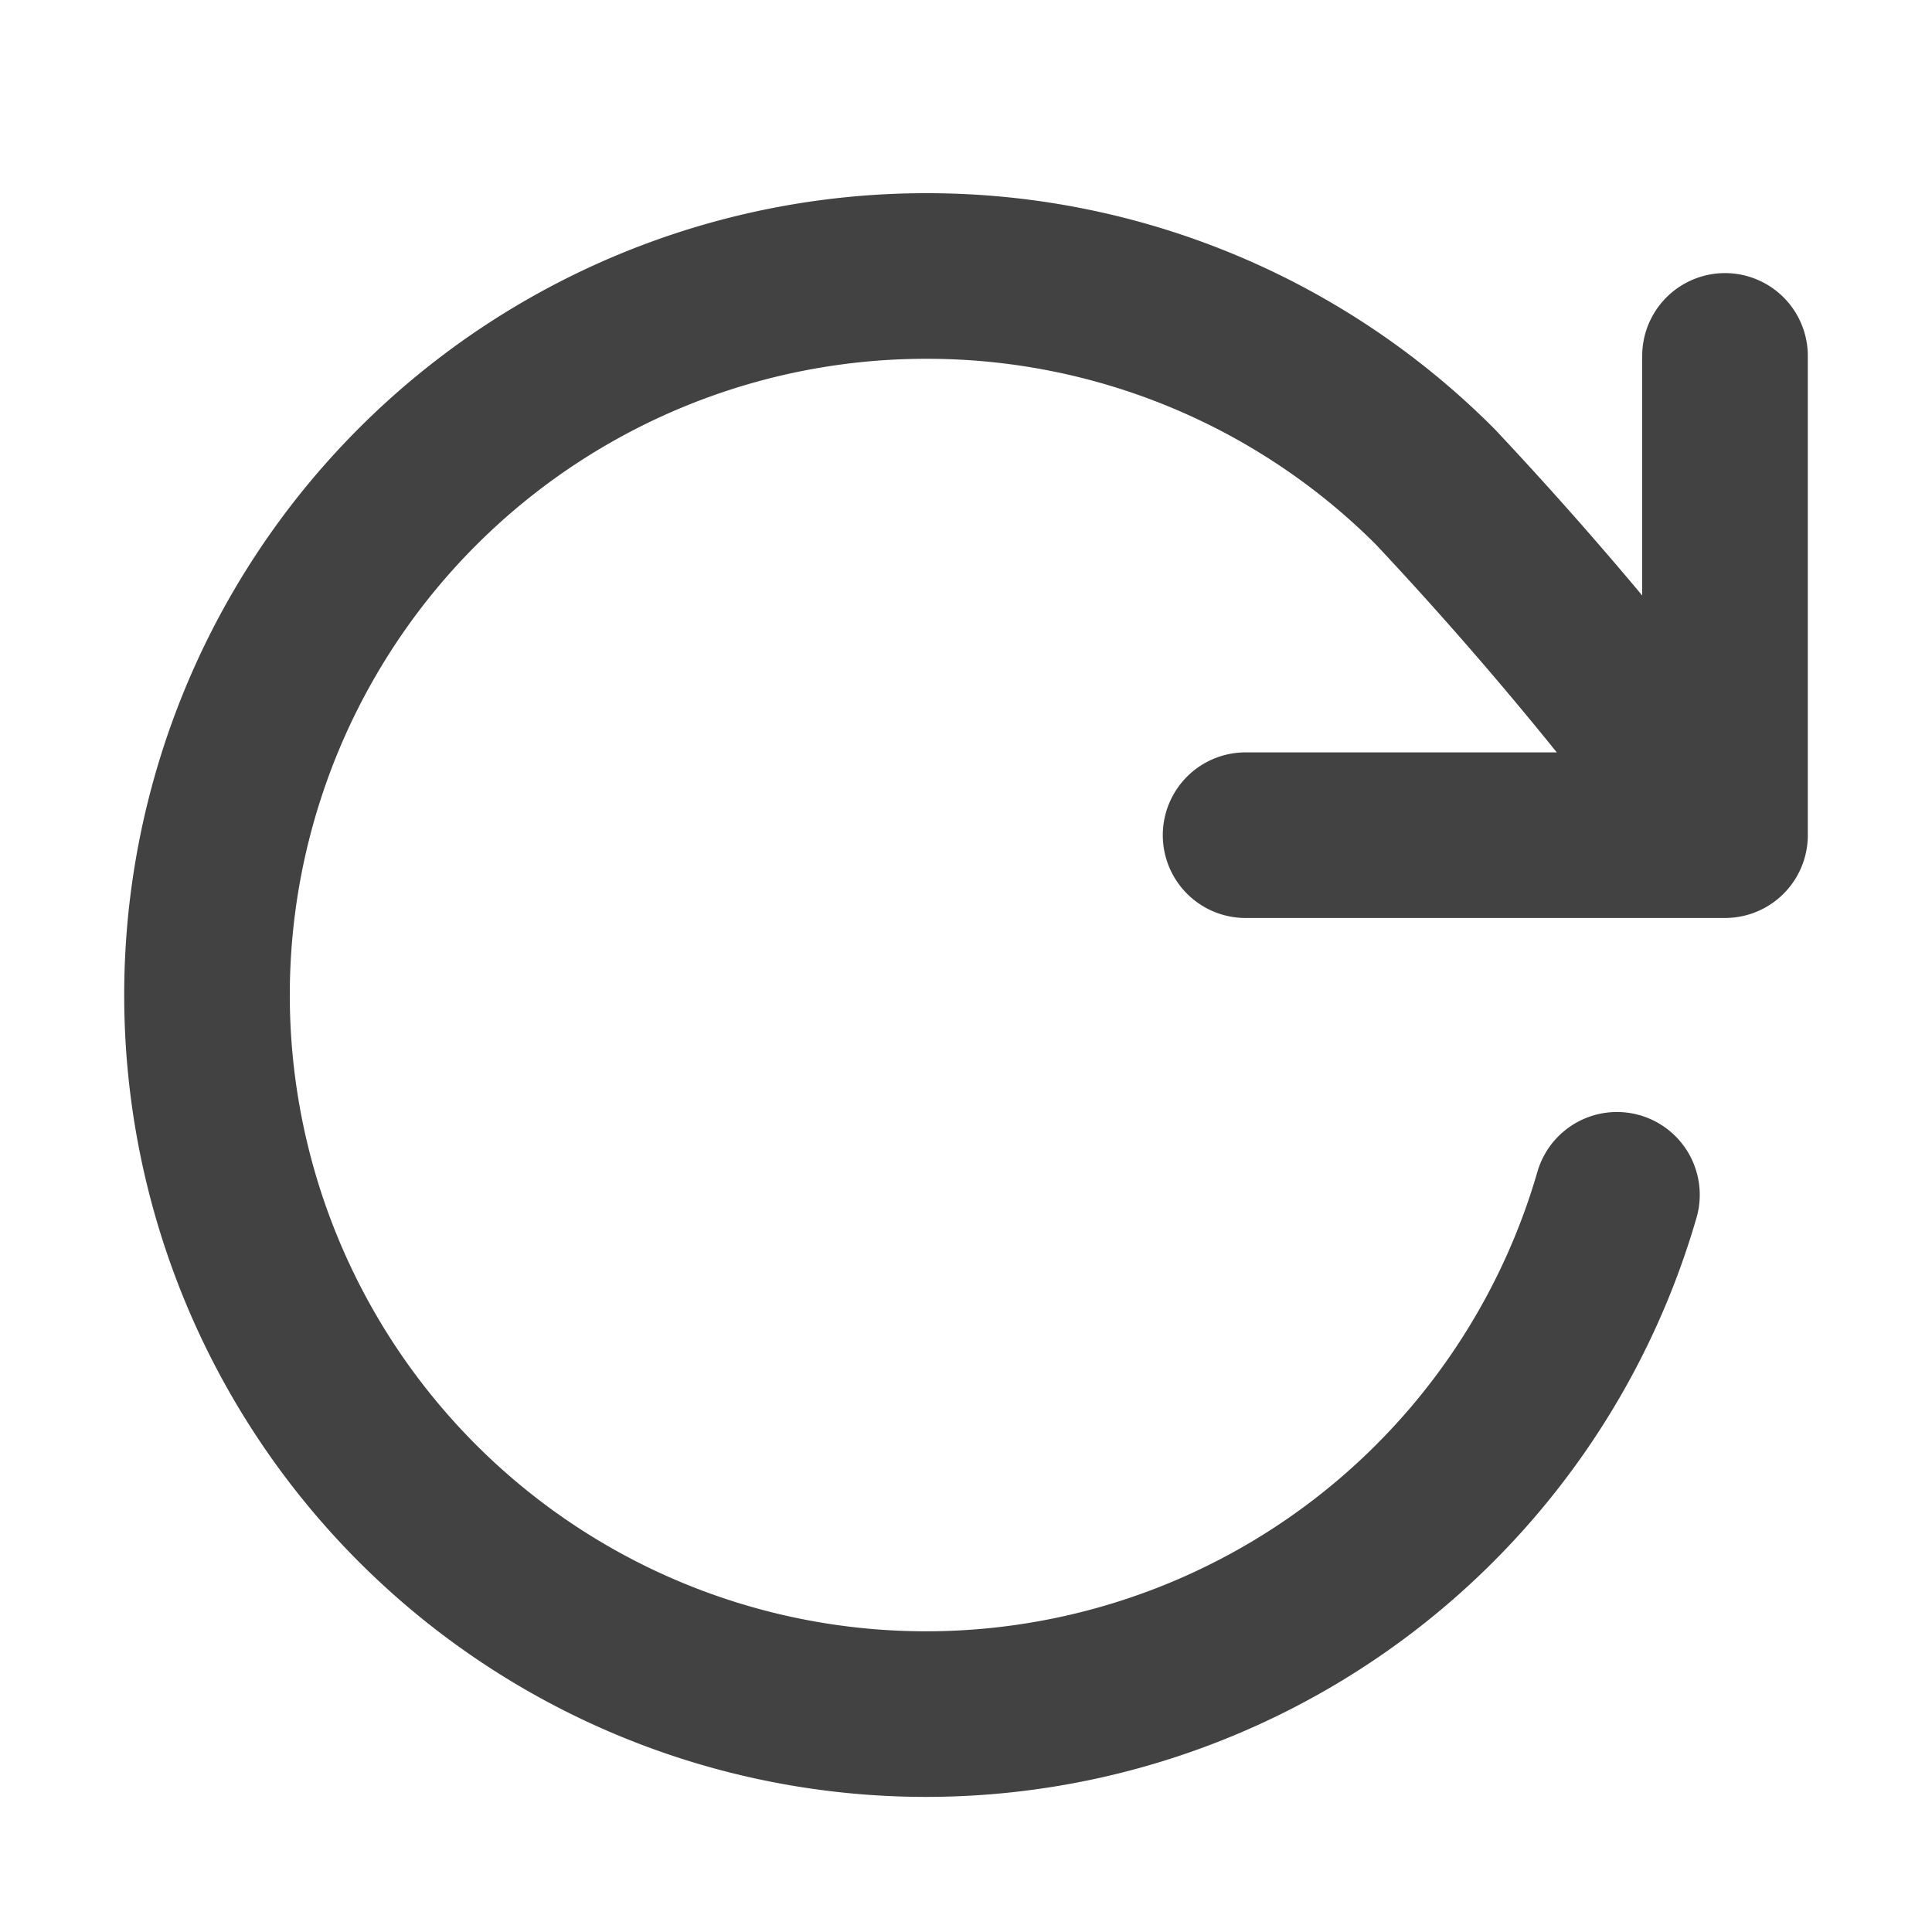
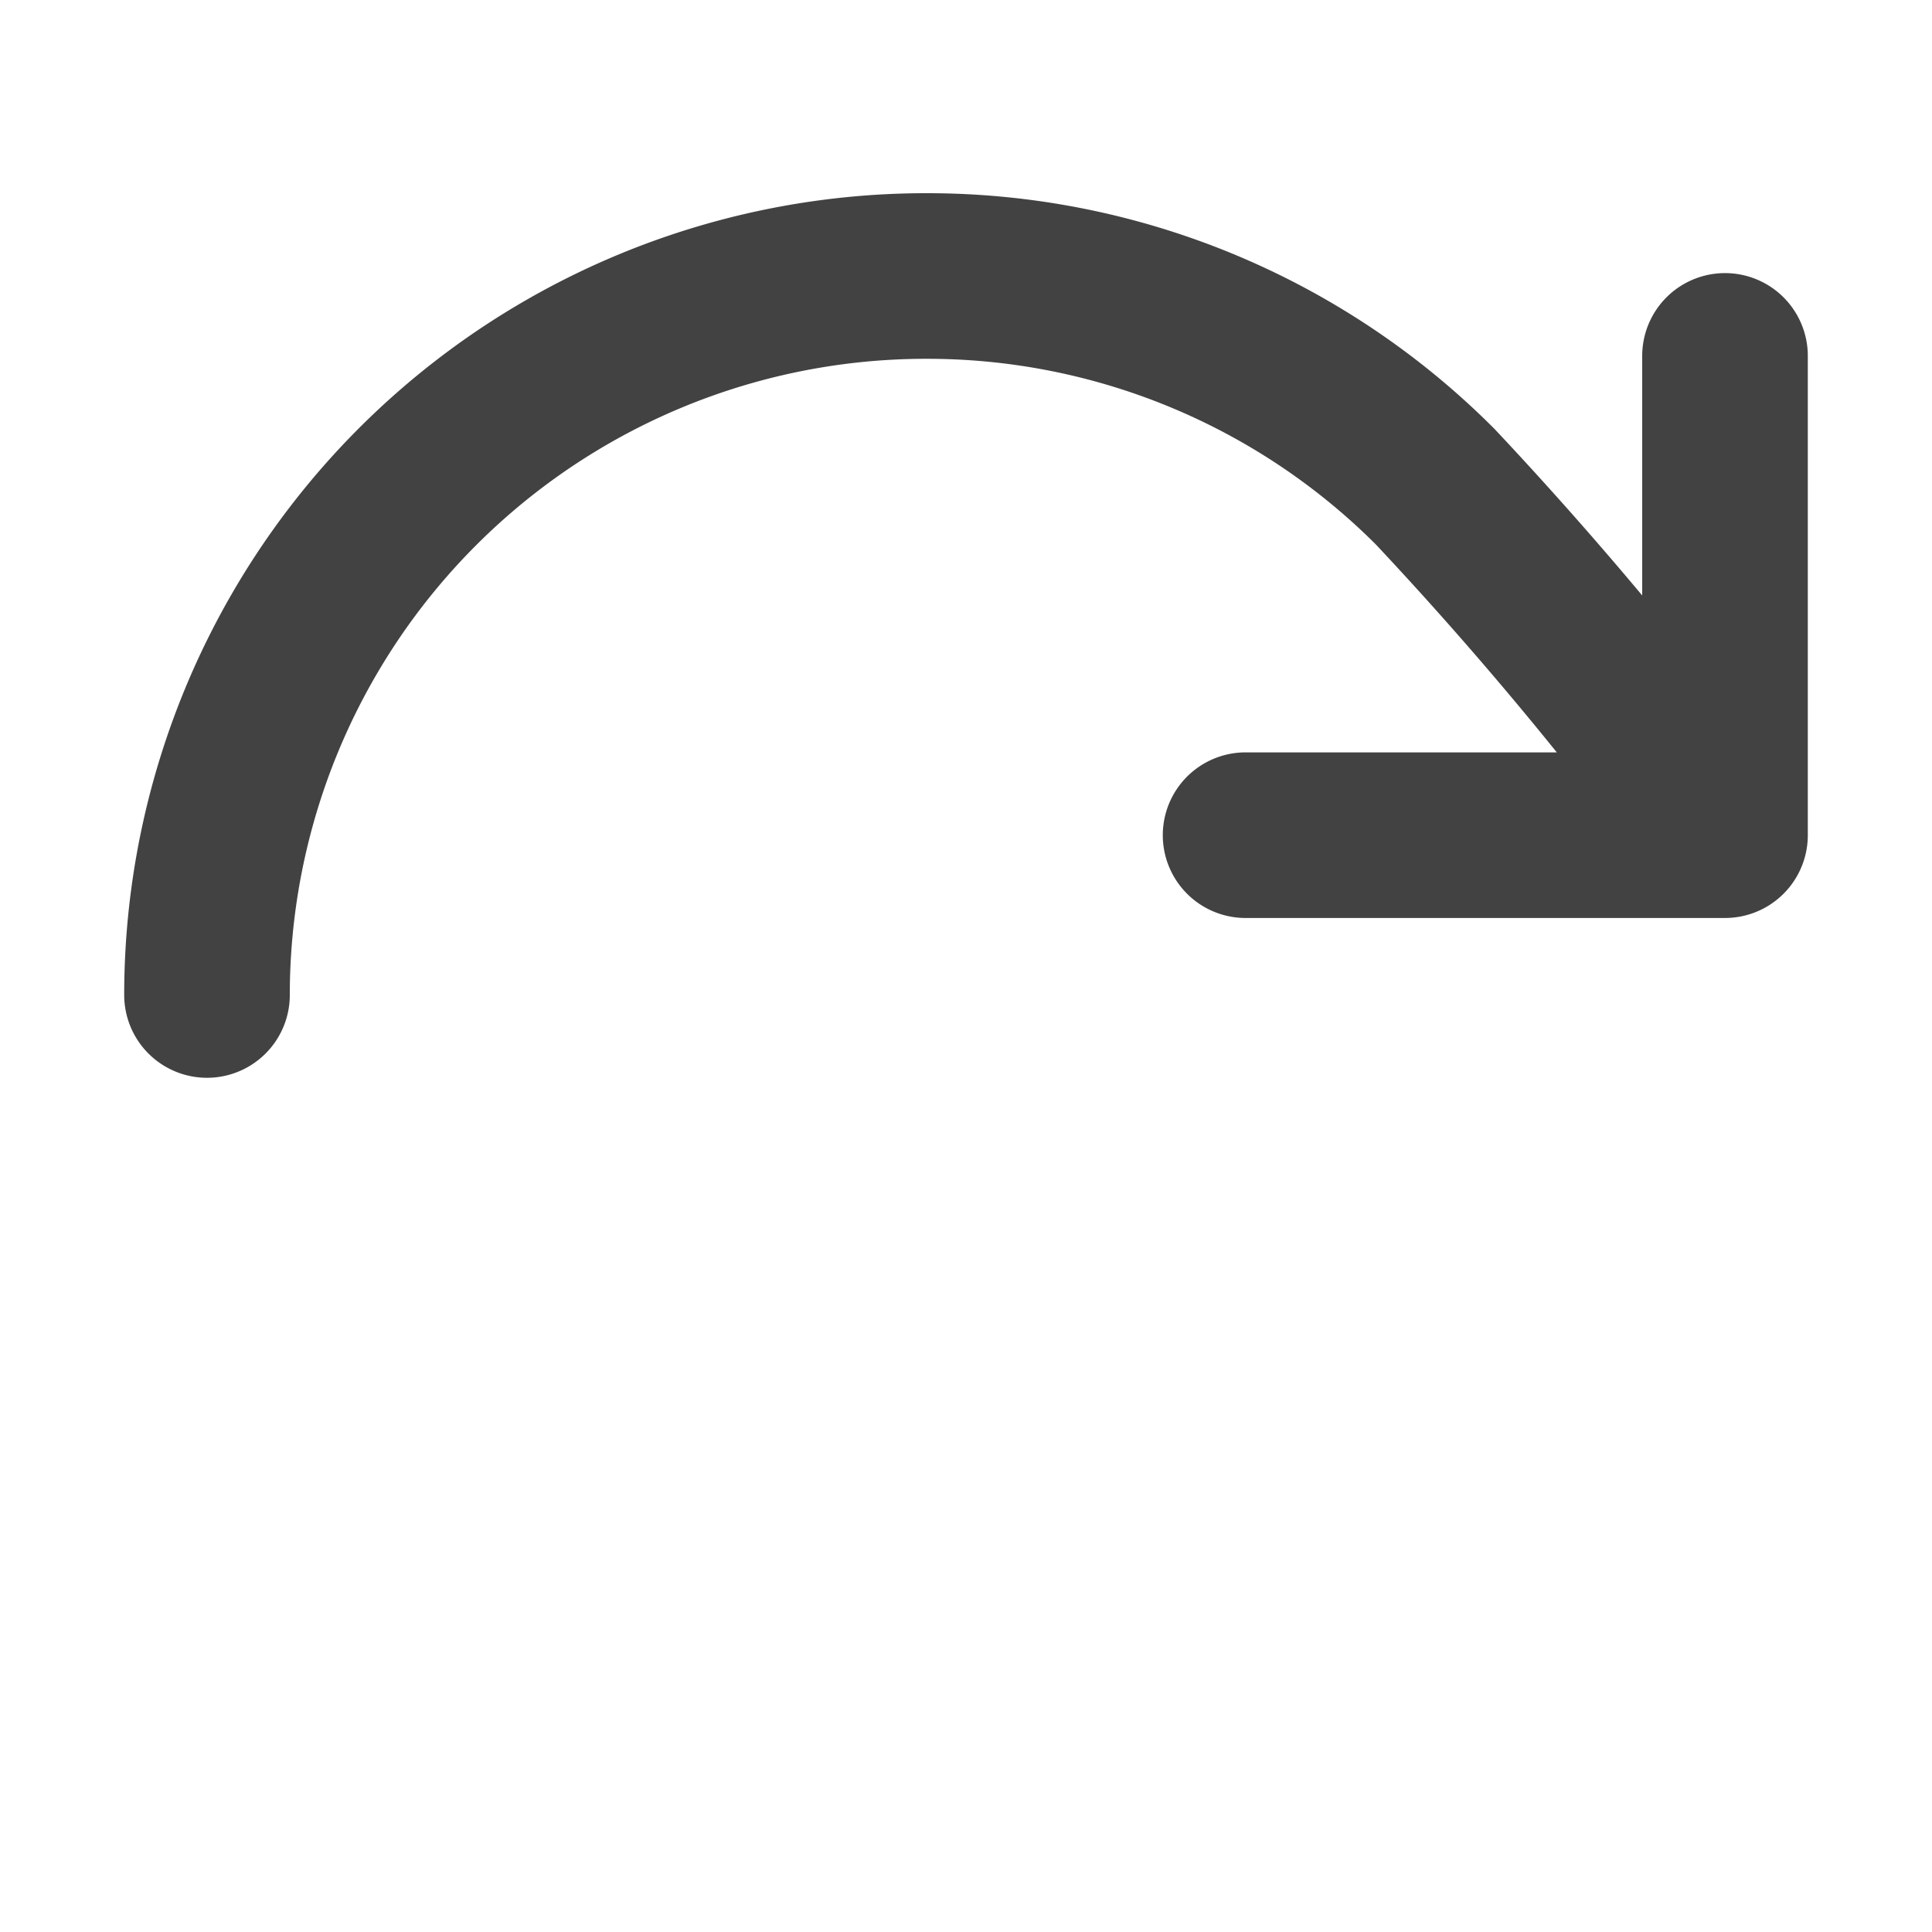
<svg xmlns="http://www.w3.org/2000/svg" width="14" height="14" viewBox="0 0 14 14">
  <g transform="translate(-678 -1495)">
-     <rect width="14" height="14" transform="translate(678 1495)" fill="none" />
-     <path d="M17-36.09a27.24,27.24,0,0,0-2.1-2.525,5.2,5.2,0,0,0-3.685-1.527A5.211,5.211,0,0,0,6-34.932a5.211,5.211,0,0,0,5.211,5.211,5.213,5.213,0,0,0,5.006-3.763M17-36.09v-3.473m0,3.473H13.526" transform="translate(673.5 1537.142)" fill="none" stroke="#424242" stroke-linecap="round" stroke-linejoin="round" stroke-width="1.2" />
+     <path d="M17-36.09a27.24,27.24,0,0,0-2.1-2.525,5.2,5.2,0,0,0-3.685-1.527A5.211,5.211,0,0,0,6-34.932M17-36.09v-3.473m0,3.473H13.526" transform="translate(673.5 1537.142)" fill="none" stroke="#424242" stroke-linecap="round" stroke-linejoin="round" stroke-width="1.2" />
  </g>
</svg>